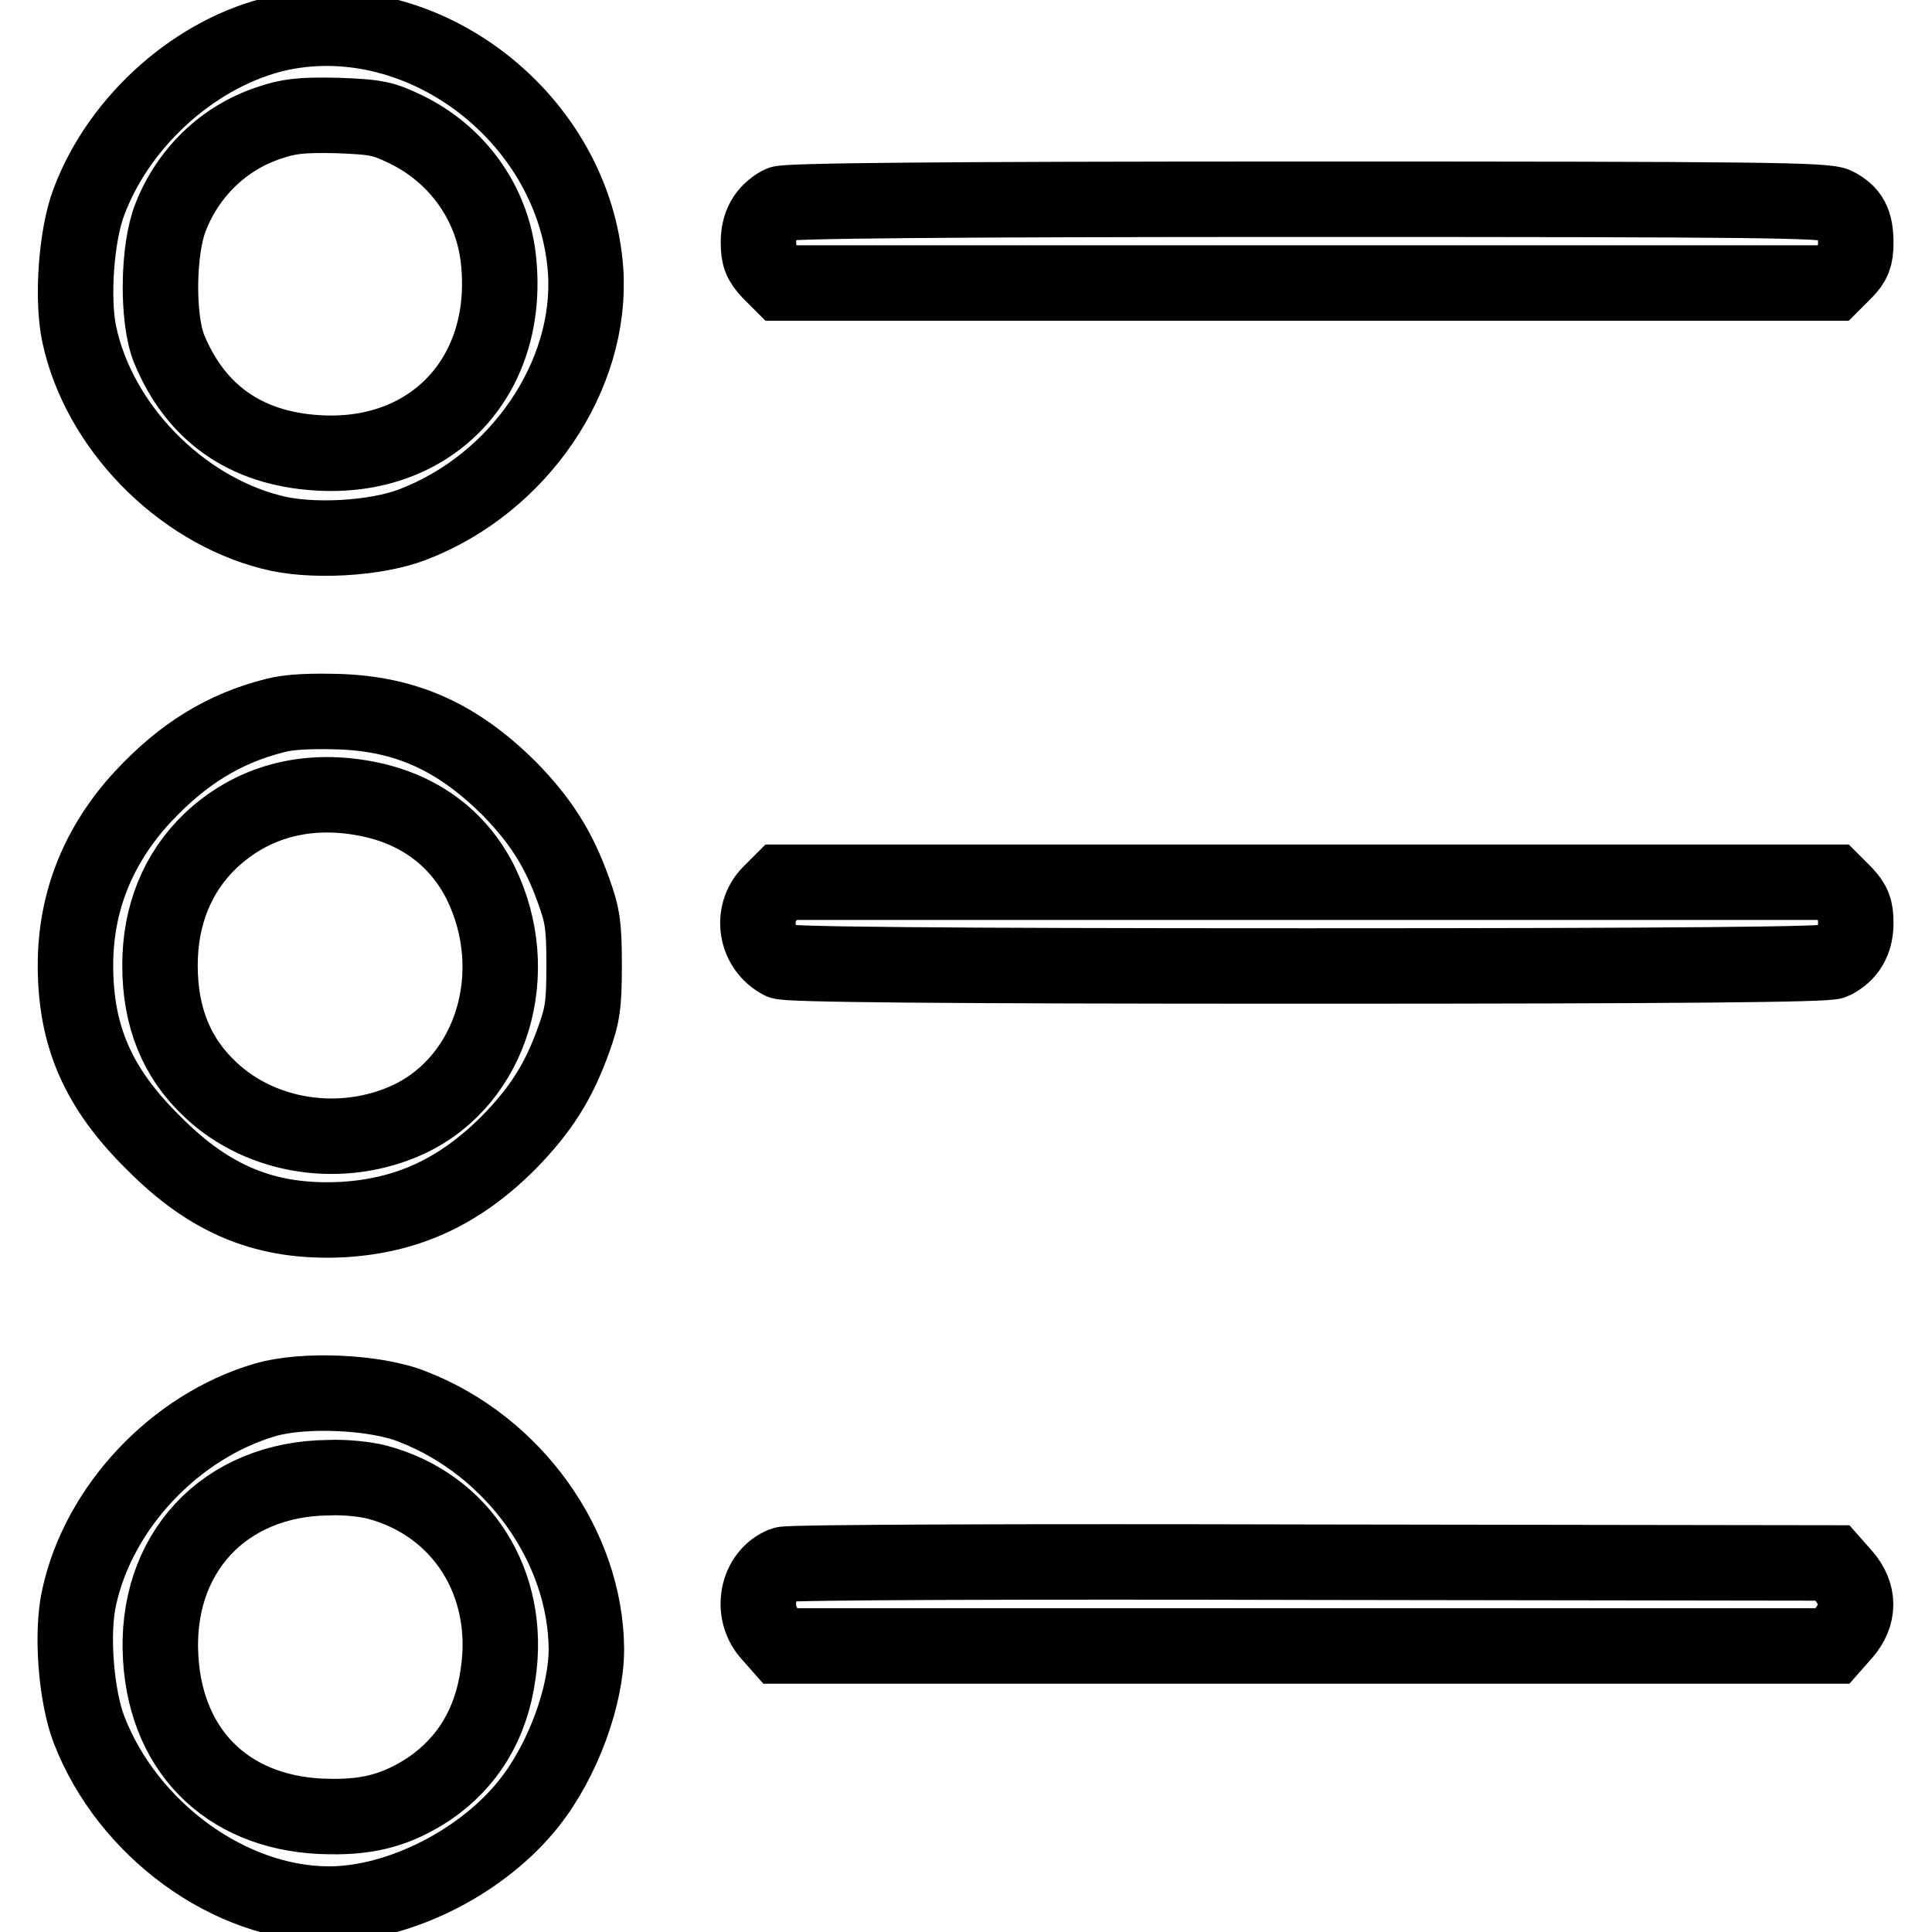
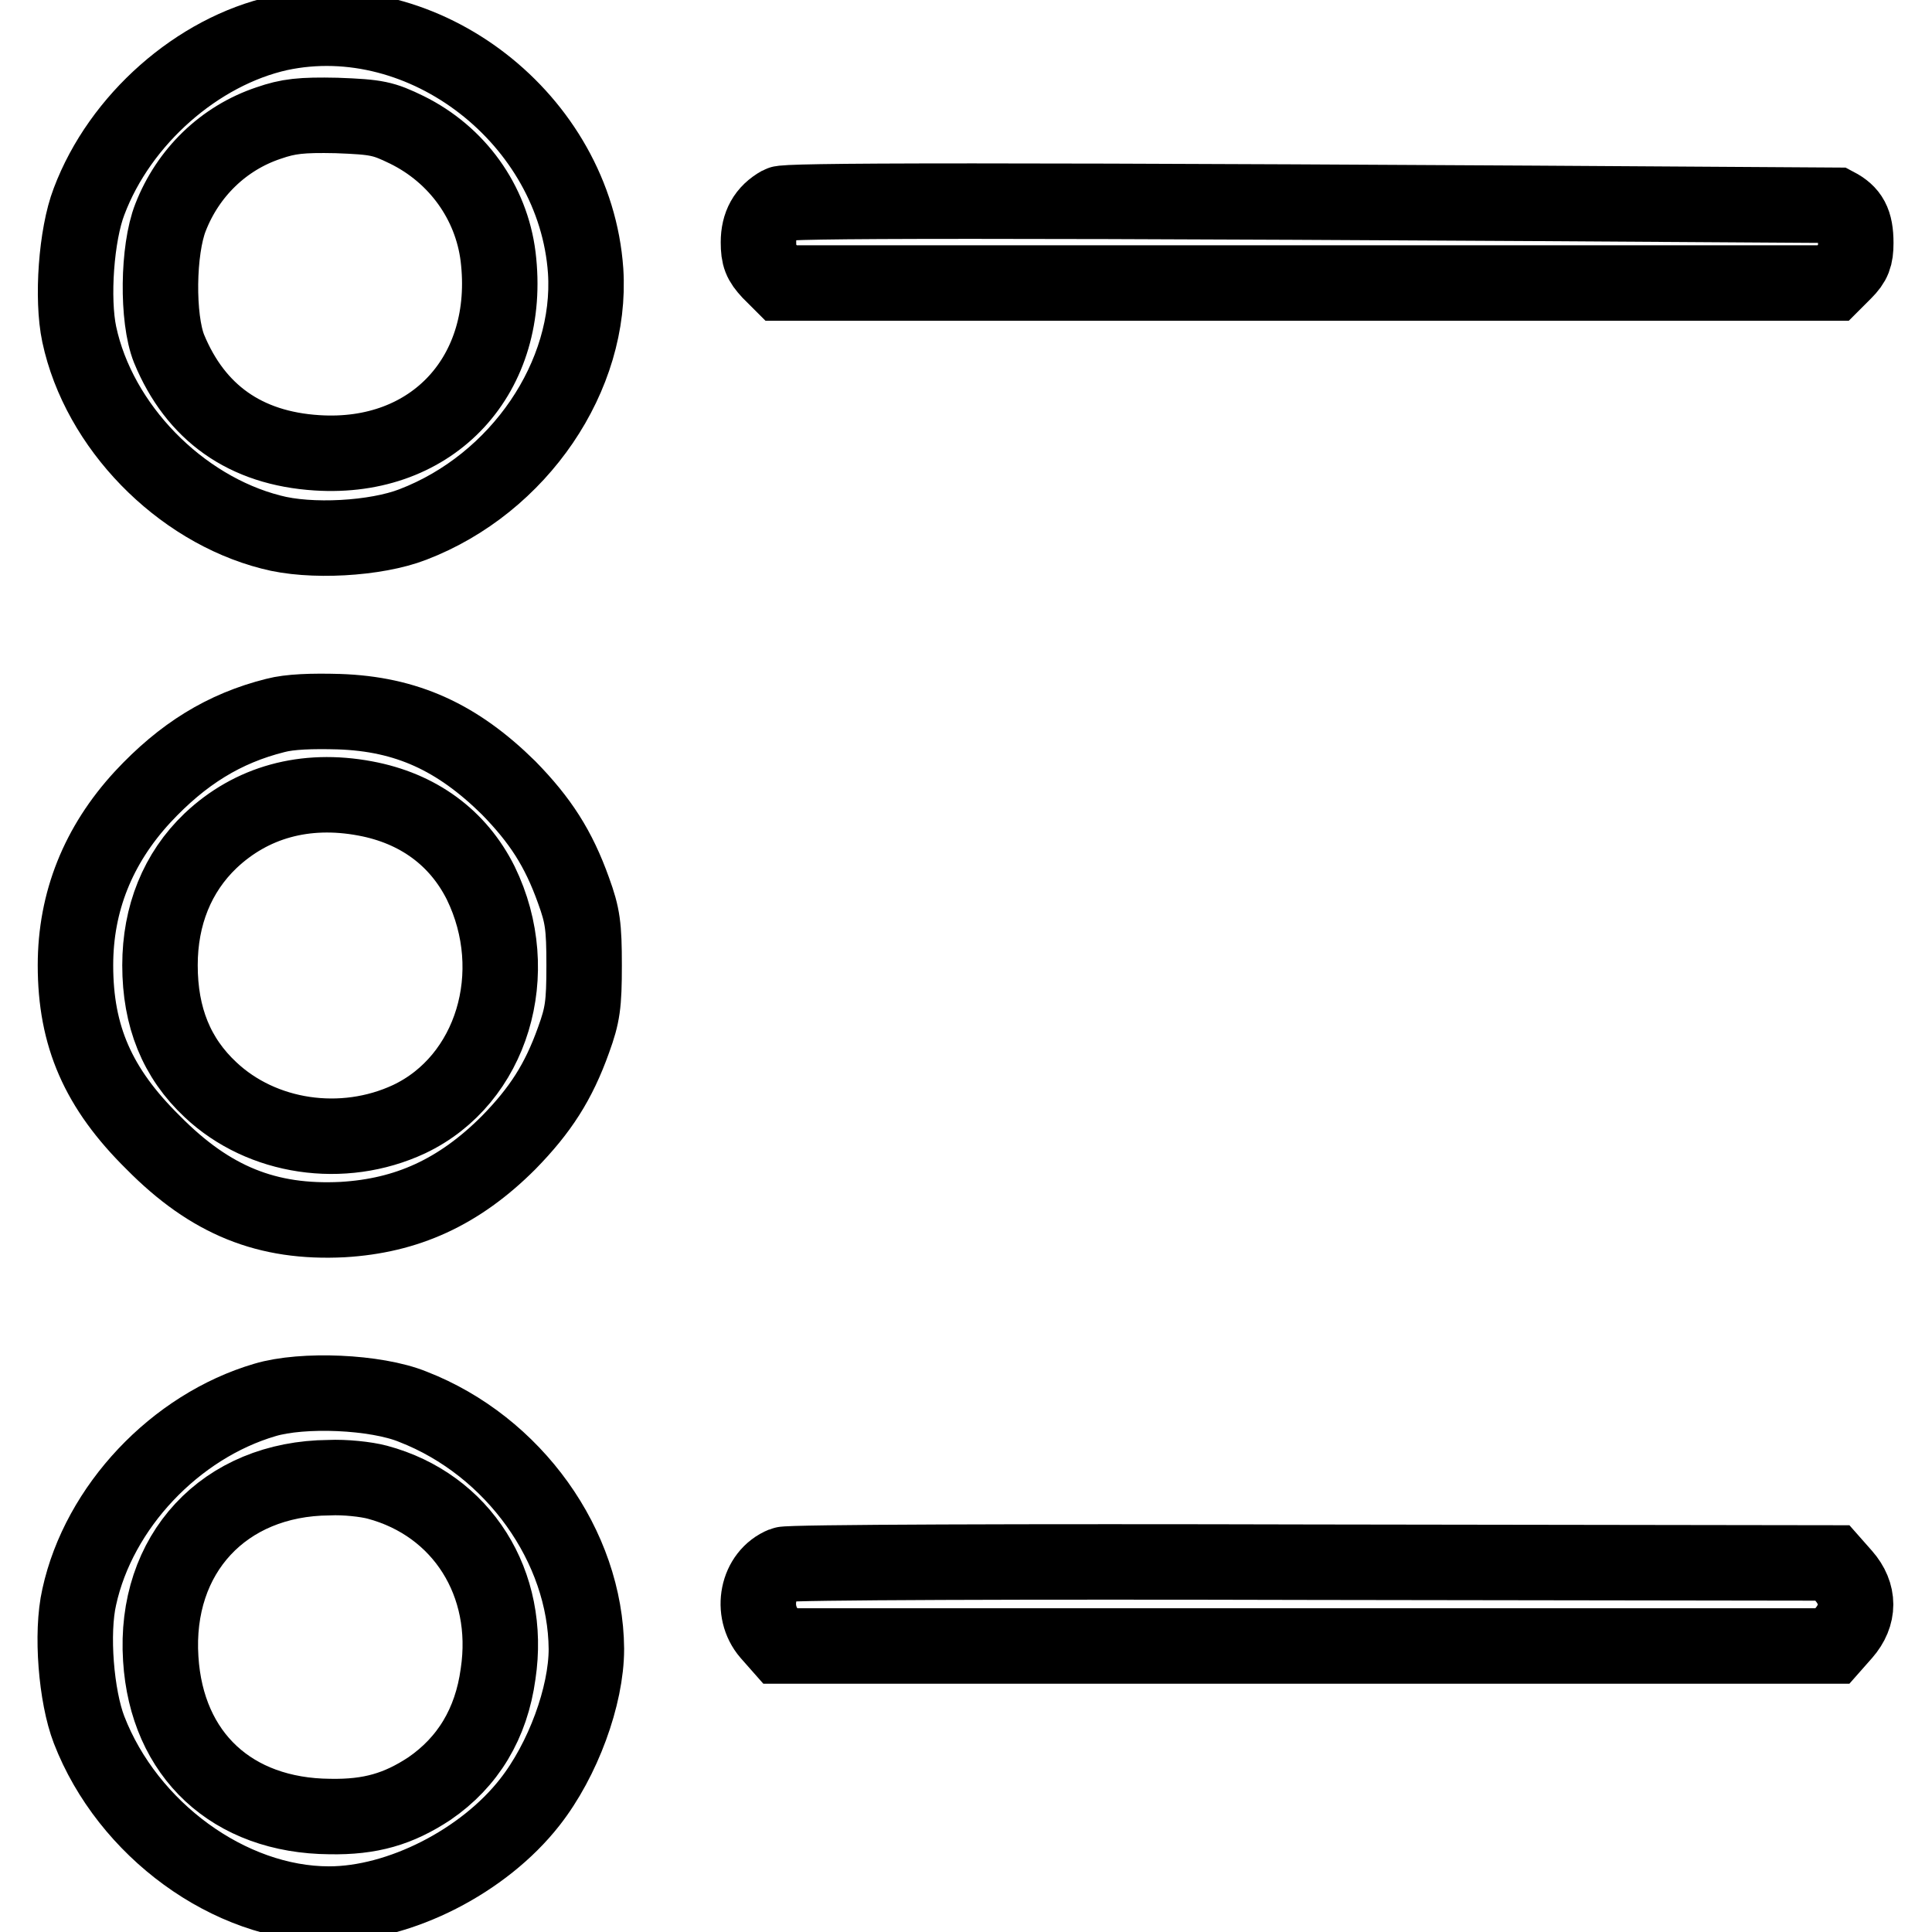
<svg xmlns="http://www.w3.org/2000/svg" version="1.1" x="0px" y="0px" viewBox="0 0 256 256" enable-background="new 0 0 256 256" xml:space="preserve">
  <g>
    <g>
      <g>
        <path stroke-width="10" fill-opacity="0" stroke="#000000" d="M37,4.4C26.2,6.8,15.9,15.8,11.8,26.7c-1.7,4.4-2.3,12.9-1.3,17.6c2.6,12.2,13.3,23.1,25.4,26.2c5.2,1.4,13.9,0.9,18.8-1c14.1-5.4,23.8-19.7,22.9-33.6C76.2,15.8,56.2,0.3,37,4.4z M53.9,17.2C60.6,20.5,65.1,26.8,66,34c1.9,15.6-8.6,27-24,26c-9.5-0.6-16.1-5.3-19.6-13.8c-1.6-4-1.5-13.1,0.2-17.4c2.3-5.9,7-10.5,13-12.5c2.6-0.9,4.3-1.1,9-1C50,15.5,50.8,15.7,53.9,17.2z" />
-         <path stroke-width="10" fill-opacity="0" stroke="#000000" d="M103.4,27c-2,1.1-2.9,2.8-2.9,5.1c0,1.9,0.3,2.6,1.5,3.9l1.5,1.5h69.7h69.7l1.5-1.5c1.2-1.2,1.5-2,1.5-3.8c0-2.8-0.7-4-2.6-5c-1.3-0.7-9.9-0.8-70.2-0.8C124.2,26.4,104.1,26.6,103.4,27z" />
+         <path stroke-width="10" fill-opacity="0" stroke="#000000" d="M103.4,27c-2,1.1-2.9,2.8-2.9,5.1c0,1.9,0.3,2.6,1.5,3.9l1.5,1.5h69.7h69.7l1.5-1.5c1.2-1.2,1.5-2,1.5-3.8c0-2.8-0.7-4-2.6-5C124.2,26.4,104.1,26.6,103.4,27z" />
        <path stroke-width="10" fill-opacity="0" stroke="#000000" d="M36.5,94.8c-6.8,1.7-12.3,5.1-17.6,10.8c-5.9,6.4-8.9,13.9-8.9,22.3c0,9.4,3,16.3,10.3,23.5c7.6,7.7,15.1,10.7,25.1,10.2c8.5-0.5,15.4-3.6,22-10.2c4.2-4.3,6.6-8,8.6-13.6c1.2-3.3,1.4-4.7,1.4-9.9c0-5.2-0.2-6.6-1.4-9.9c-2-5.6-4.4-9.3-8.6-13.6c-6.8-6.7-13.5-9.8-22.5-10.1C41.3,94.2,38.4,94.3,36.5,94.8z M48.4,105.8c7,1.3,12.3,5.2,15.3,11.2c5.8,11.9,1.5,26.1-9.5,31.3c-8.8,4.1-19.5,2.5-26.3-3.9c-4.5-4.2-6.7-9.6-6.7-16.5c0-6.6,2.3-12.3,6.7-16.5C33.3,106.3,40.4,104.3,48.4,105.8z" />
-         <path stroke-width="10" fill-opacity="0" stroke="#000000" d="M102,118.4c-2.6,2.7-1.9,7.2,1.5,9c0.8,0.4,20.3,0.6,69.7,0.6c49.5,0,68.9-0.2,69.7-0.6c2-1,3-2.7,3-5.1c0-1.9-0.3-2.6-1.5-3.9l-1.5-1.5h-69.7h-69.7L102,118.4z" />
        <path stroke-width="10" fill-opacity="0" stroke="#000000" d="M35.1,185.5c-11.9,3.5-22,14.2-24.6,26.1c-1.1,4.8-0.4,13.2,1.3,17.6c5.1,13.2,18.6,23.1,31.8,23.1c9.4,0,20.5-5.7,26.6-13.5c4.4-5.6,7.5-14.1,7.5-20.3c-0.1-13.6-9.6-26.9-23-32.1C49.8,184.4,40.1,184,35.1,185.5z M50,196.4c11.2,3,17.8,13.4,16,25.4c-0.9,6.6-4,11.7-9.1,15.2c-4.1,2.7-7.8,3.8-13.2,3.7c-12.9-0.1-21.6-8.1-22.4-20.9c-0.9-13.9,8.4-23.9,22.3-24C45.7,195.7,48.5,196,50,196.4z" />
        <path stroke-width="10" fill-opacity="0" stroke="#000000" d="M103.8,207.3c-3.5,1.4-4.4,6.2-1.9,9.1l1.5,1.7h69.7h69.7l1.5-1.7c2.1-2.4,2.1-5.2,0-7.6l-1.5-1.7l-69-0.1C136,206.9,104.4,207,103.8,207.3z" />
      </g>
    </g>
  </g>
</svg>